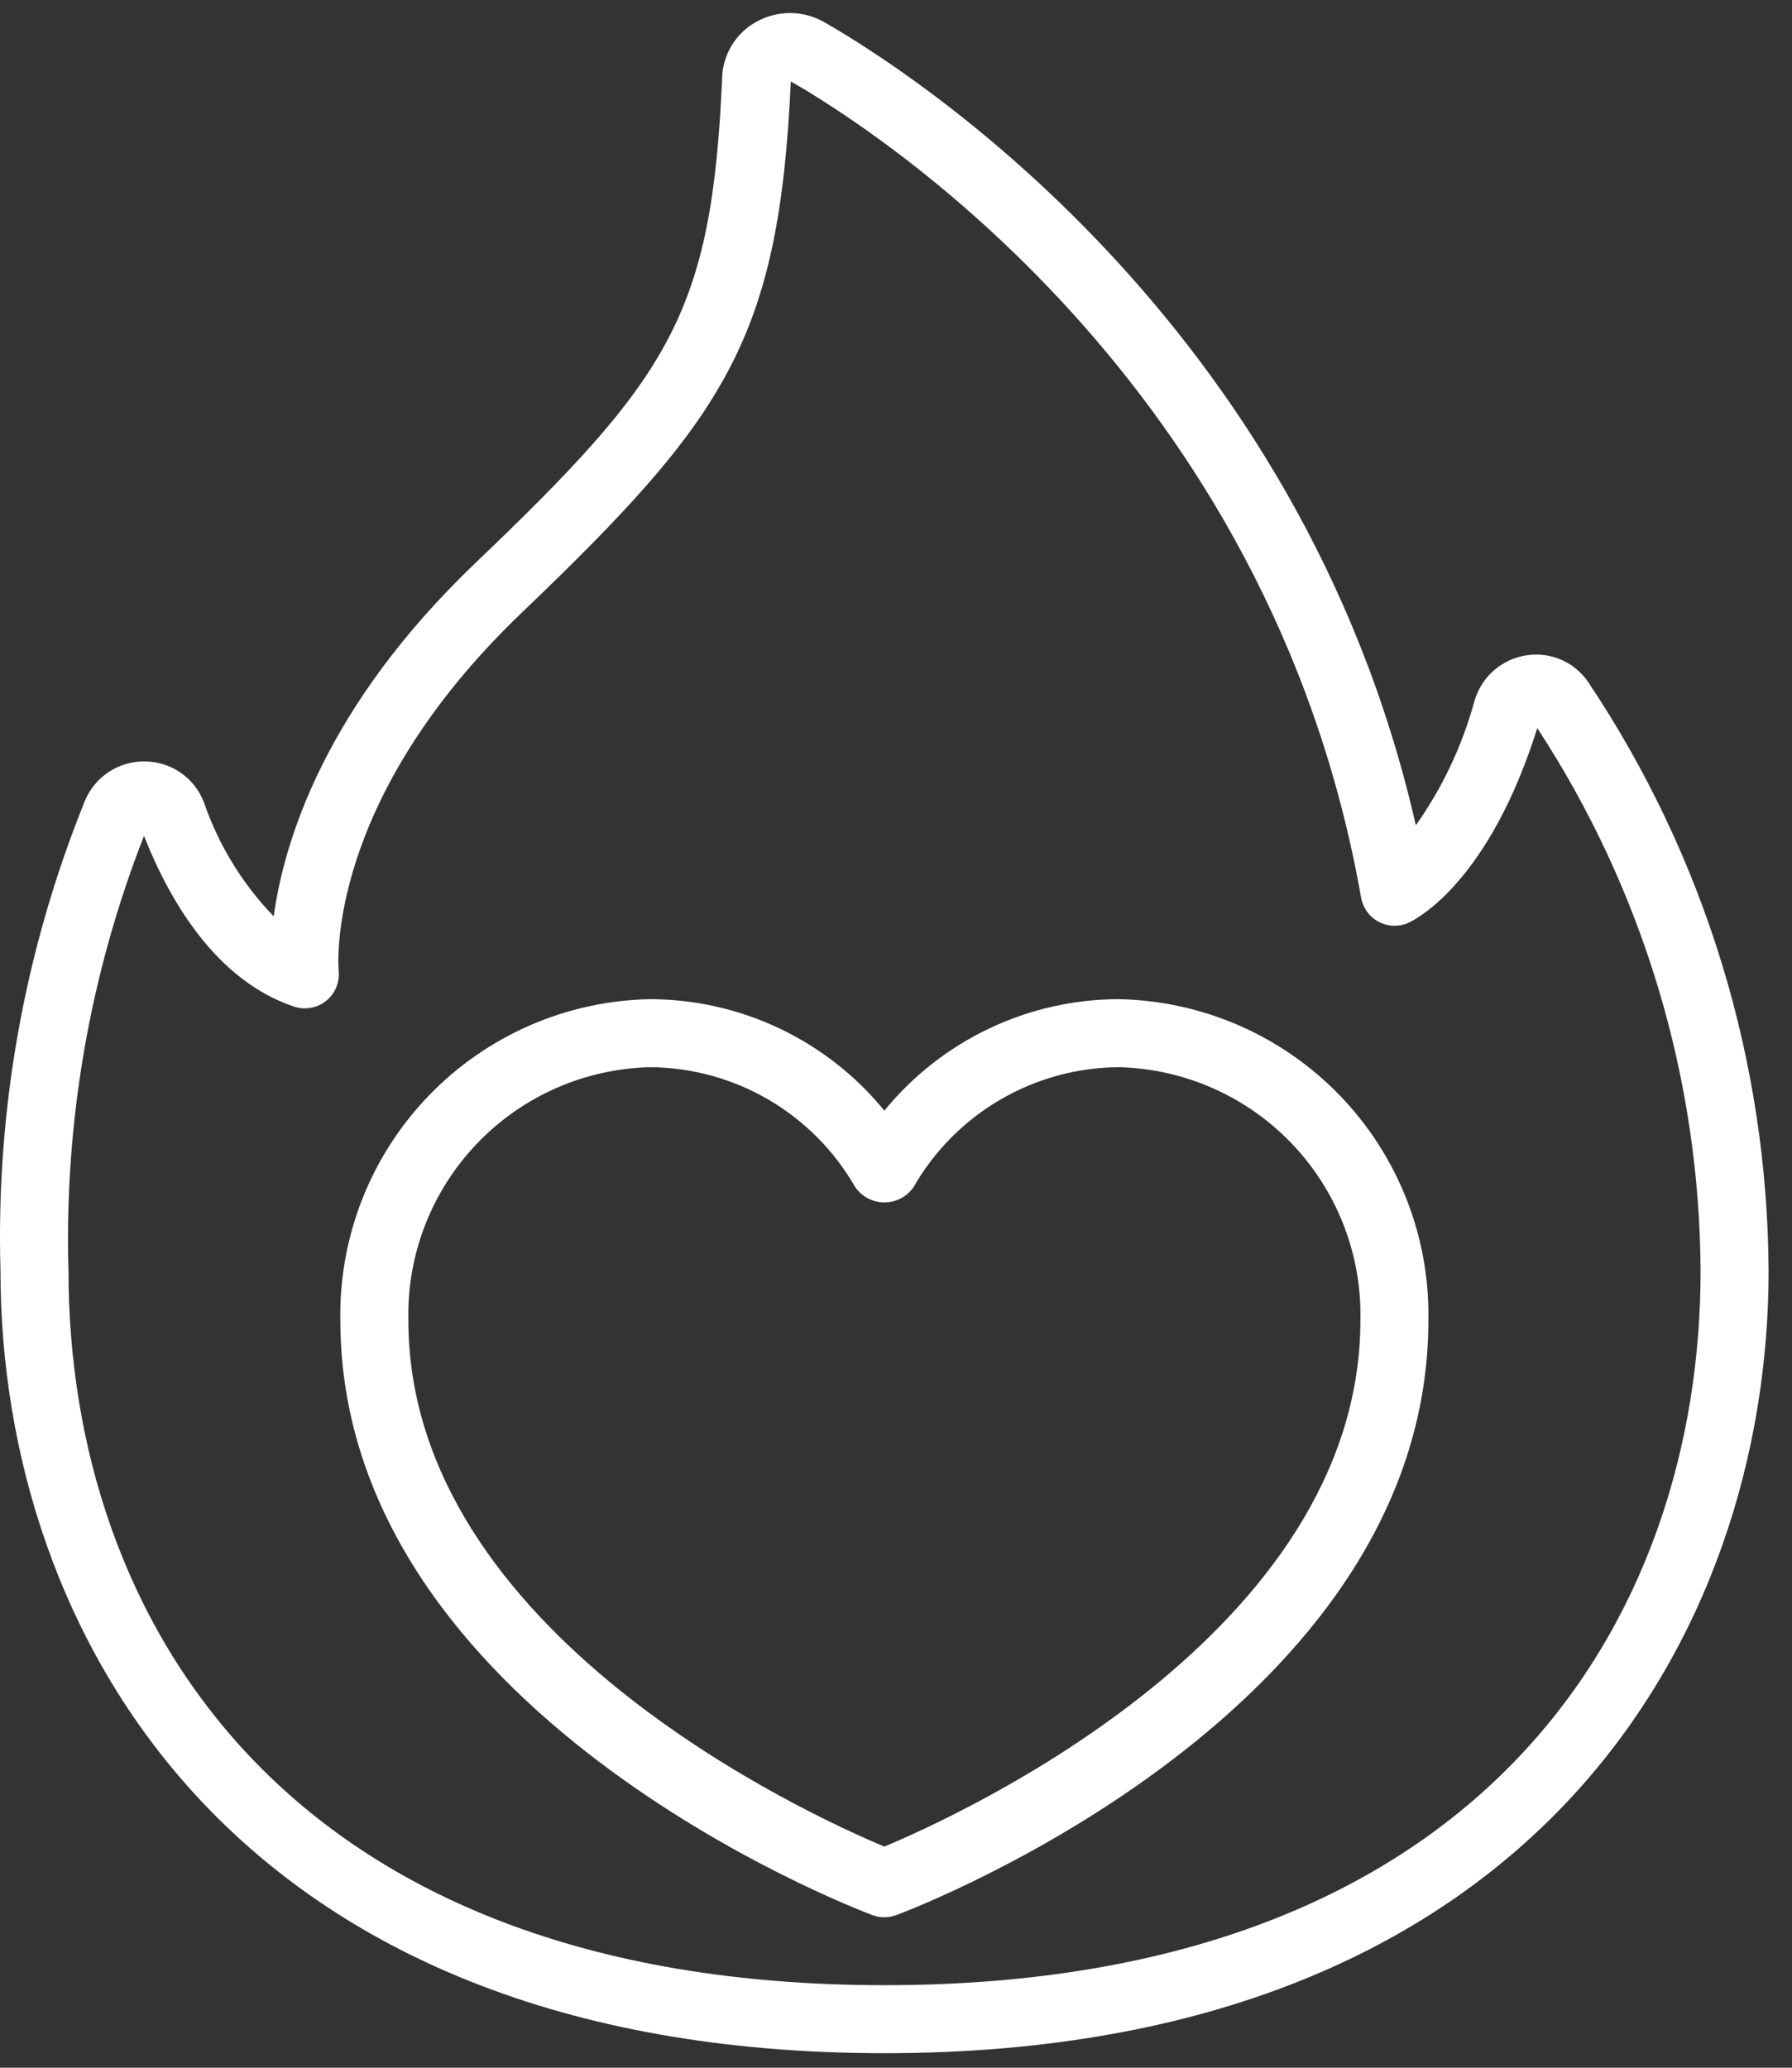
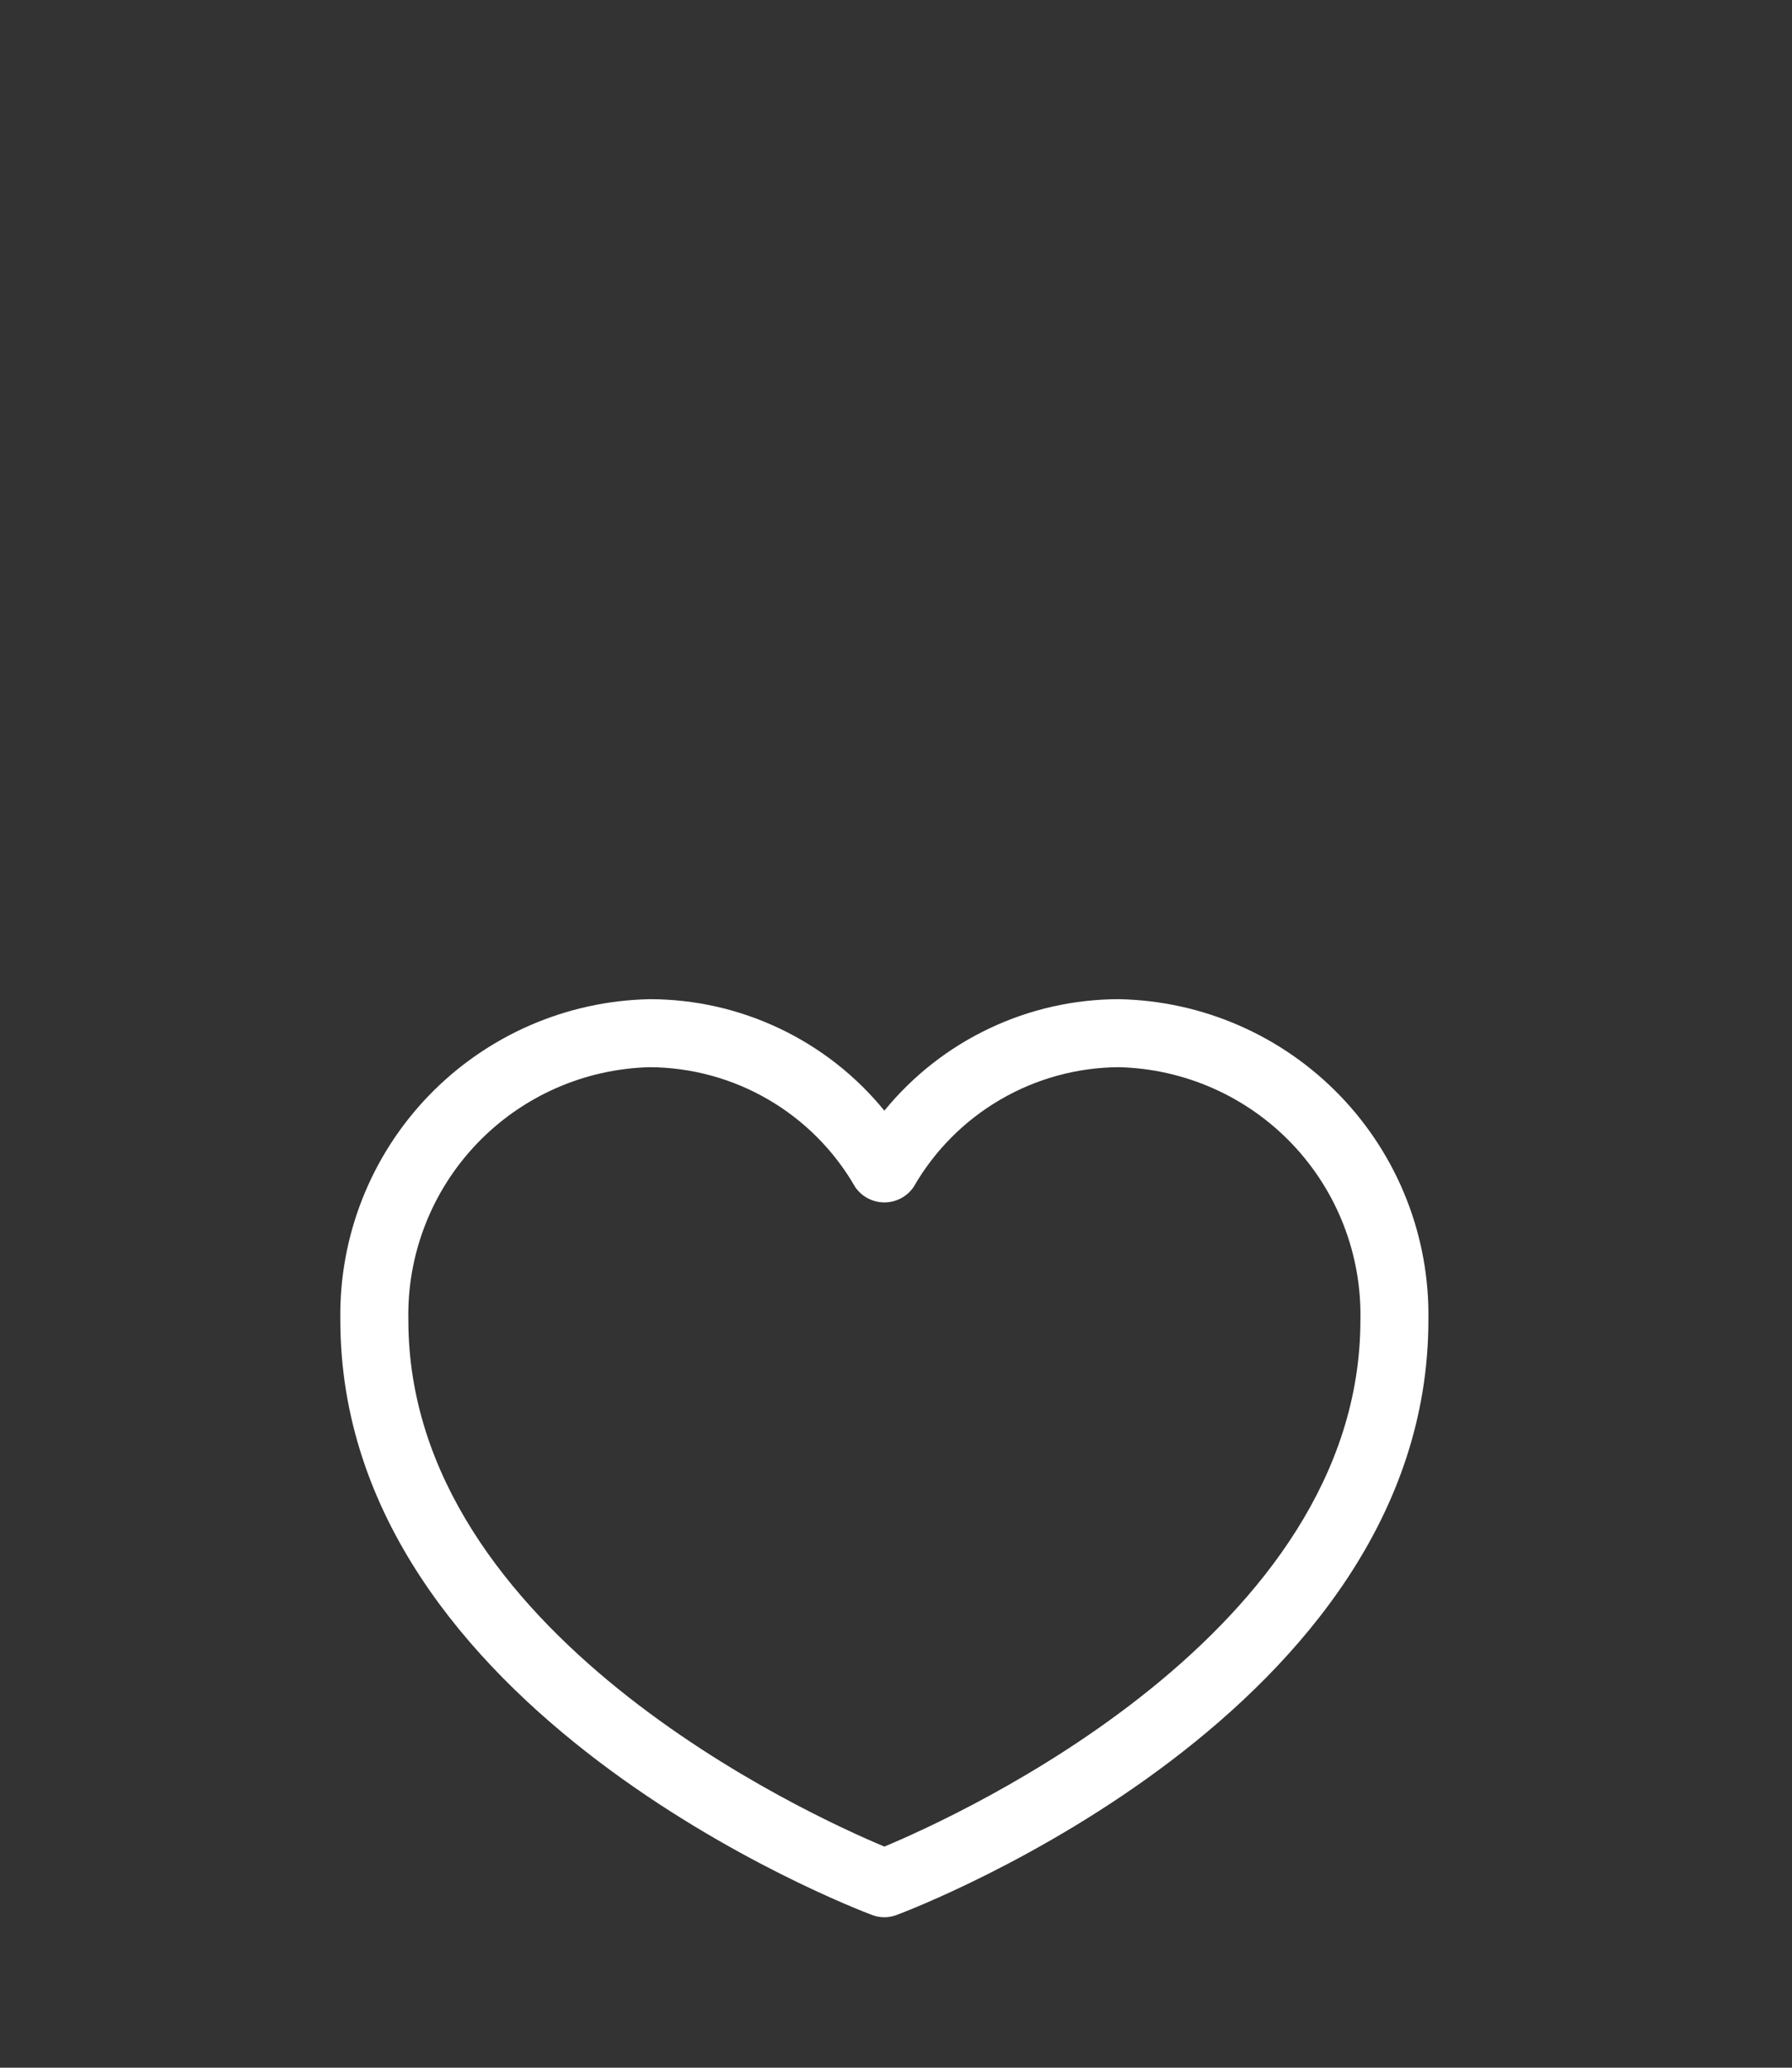
<svg xmlns="http://www.w3.org/2000/svg" width="65" height="75" viewBox="0 0 65 75" fill="none">
  <rect x="0" y="0" width="65" height="75" fill="#333333" stroke="none" />
-   <path d="M55.356 23.772C54.92 23.84 54.512 24.031 54.181 24.322C53.849 24.613 53.608 24.993 53.485 25.416C53.045 27.036 52.325 28.565 51.356 29.935C47.163 11.518 32.836 2.485 29.914 0.813C29.54 0.595 29.117 0.478 28.684 0.473C28.252 0.468 27.826 0.575 27.447 0.785C27.082 0.982 26.775 1.271 26.556 1.622C26.337 1.974 26.212 2.377 26.195 2.791C25.825 11.424 24.28 13.689 17.226 20.439C11.785 25.645 10.304 30.506 9.928 33.236C8.79 32.06 7.926 30.647 7.396 29.099C7.229 28.664 6.934 28.29 6.551 28.026C6.168 27.762 5.713 27.62 5.248 27.619H5.23C4.767 27.616 4.314 27.753 3.929 28.011C3.544 28.269 3.246 28.636 3.072 29.066C0.886 34.474 -0.153 40.276 0.018 46.106C0.018 59.192 8.417 74.473 32.084 74.473C55.752 74.473 64.151 59.192 64.151 46.106C64.115 38.496 61.839 31.065 57.607 24.739C57.363 24.38 57.021 24.098 56.622 23.927C56.224 23.756 55.784 23.702 55.356 23.772ZM32.084 72.006C10.261 72.006 2.485 58.627 2.485 46.106C2.326 40.714 3.257 35.344 5.223 30.32C6.161 32.695 7.845 35.566 10.665 36.511C10.86 36.576 11.068 36.592 11.27 36.556C11.472 36.521 11.662 36.436 11.822 36.308C11.983 36.181 12.11 36.016 12.19 35.827C12.271 35.639 12.304 35.433 12.285 35.229C12.263 34.982 11.815 29.025 18.926 22.223C26.326 15.136 28.255 12.311 28.685 2.954C31.558 4.597 46.058 13.747 49.37 32.56C49.404 32.746 49.479 32.922 49.591 33.075C49.703 33.227 49.848 33.352 50.016 33.439C50.184 33.527 50.37 33.574 50.559 33.578C50.748 33.582 50.936 33.543 51.107 33.462C51.404 33.323 54.021 31.96 55.76 26.409C59.593 32.266 61.651 39.107 61.684 46.106C61.684 58.627 53.914 72.006 32.084 72.006Z" fill="white" />
  <path d="M40.588 36.242C38.959 36.243 37.35 36.606 35.878 37.306C34.406 38.005 33.108 39.023 32.078 40.286C31.049 39.023 29.751 38.005 28.279 37.306C26.807 36.606 25.198 36.243 23.569 36.242C20.538 36.301 17.655 37.56 15.551 39.742C13.447 41.924 12.294 44.852 12.345 47.882C12.345 62.065 30.857 69.167 31.644 69.465C31.923 69.568 32.229 69.568 32.508 69.465C33.299 69.172 51.811 62.063 51.811 47.882C51.863 44.852 50.71 41.924 48.606 39.742C46.502 37.56 43.619 36.301 40.588 36.242ZM32.078 66.979C29.365 65.842 14.812 59.242 14.812 47.882C14.761 45.506 15.653 43.206 17.295 41.486C18.936 39.767 21.192 38.768 23.569 38.709C25.082 38.717 26.567 39.123 27.874 39.886C29.181 40.648 30.265 41.741 31.018 43.054C31.136 43.227 31.294 43.368 31.479 43.465C31.663 43.563 31.869 43.614 32.078 43.614C32.288 43.614 32.493 43.563 32.678 43.465C32.863 43.368 33.021 43.227 33.139 43.054C33.892 41.741 34.976 40.648 36.283 39.886C37.59 39.123 39.075 38.717 40.588 38.709C42.965 38.768 45.221 39.767 46.862 41.486C48.503 43.206 49.396 45.506 49.345 47.882C49.345 59.242 34.798 65.842 32.078 66.979Z" fill="white" />
</svg>